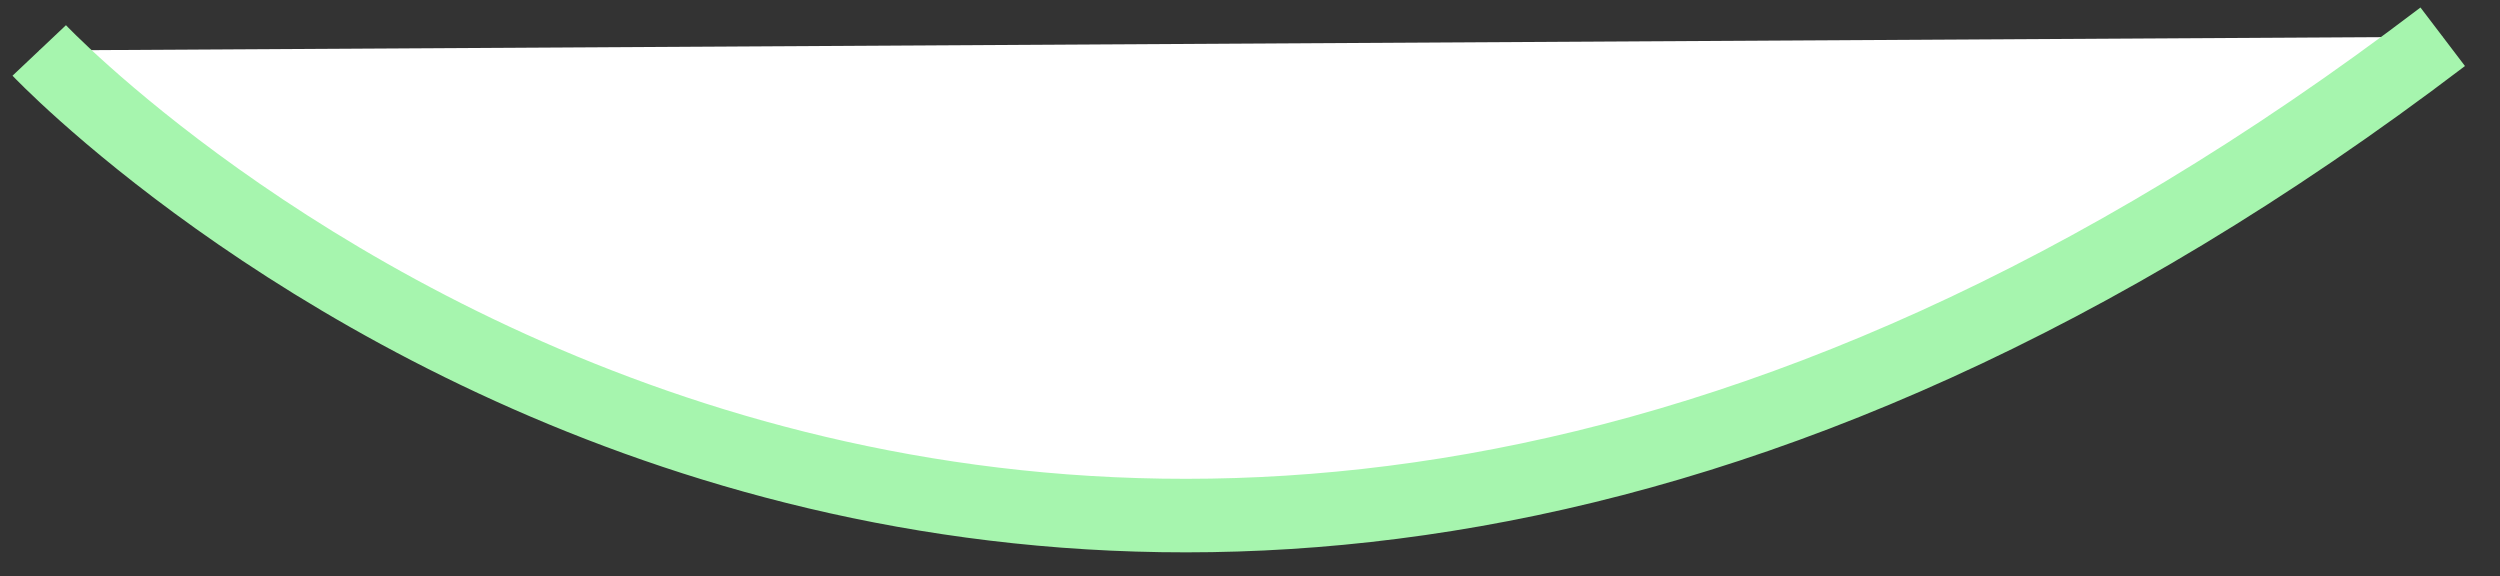
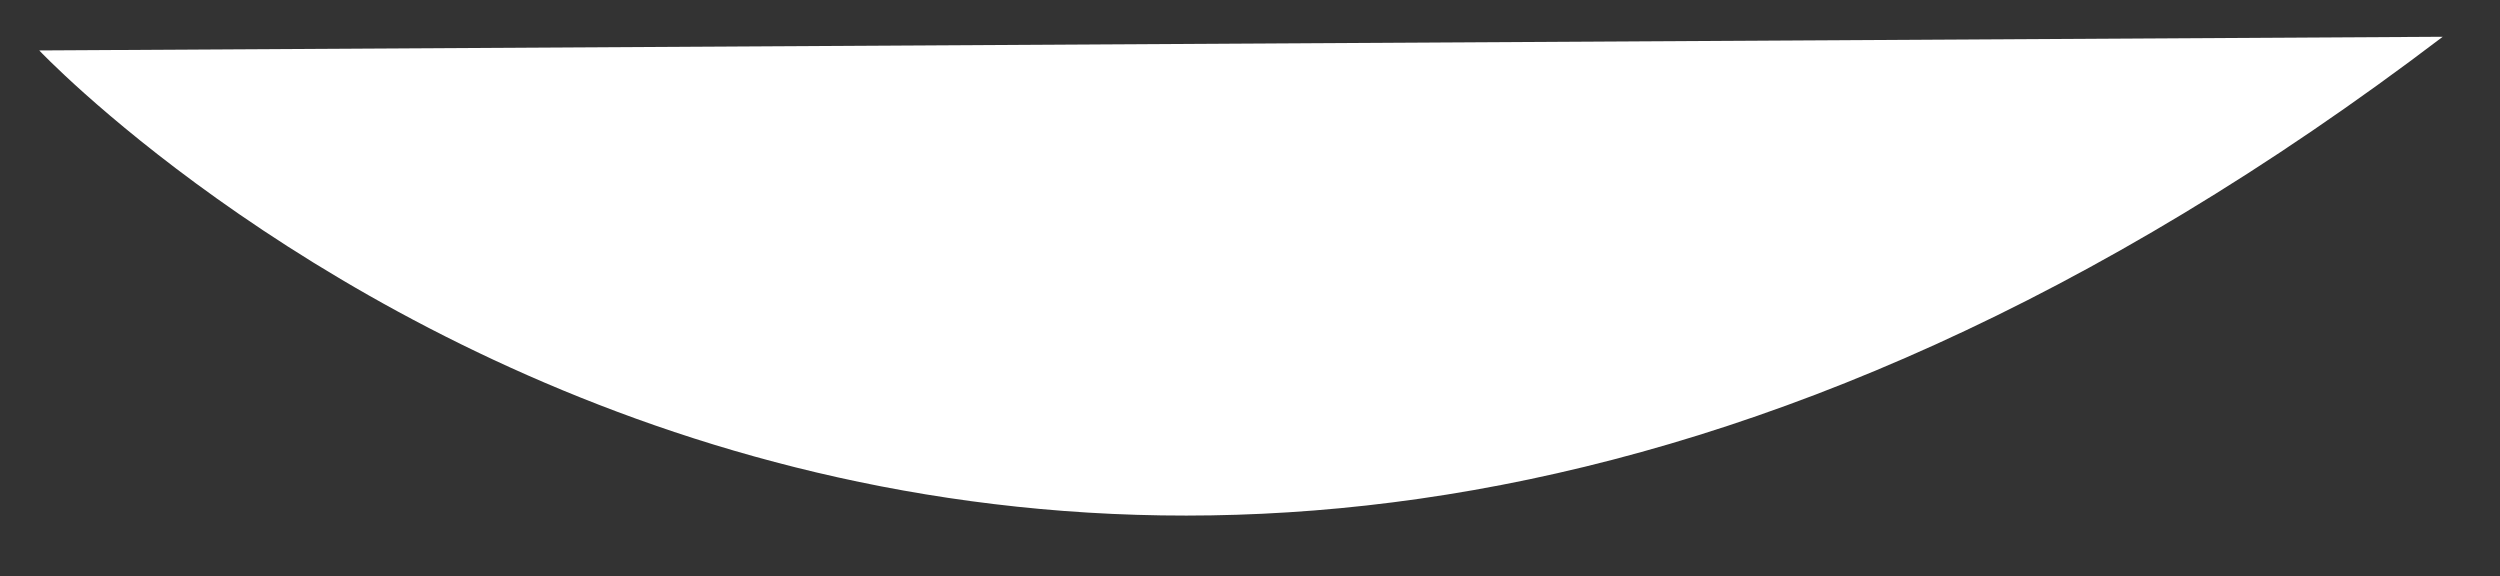
<svg xmlns="http://www.w3.org/2000/svg" version="1.1" width="204px" height="47px">
  <rect width="100%" height="100%" fill="#333333" stroke="none" />
  <g transform="matrix(1 0 0 1 3 3 )">
    <path d="M 196.326 0  L 0.202 1.116  C 0.202 1.116  81.597 87.256  196.326 0  Z " fill-rule="nonzero" fill="#ffffff" stroke="none" />
-     <path d="M 0.202 1.116  C 0.202 1.116  81.597 87.256  196.326 0  " stroke-width="6" stroke="#a6f5ae" fill="none" />
  </g>
</svg>